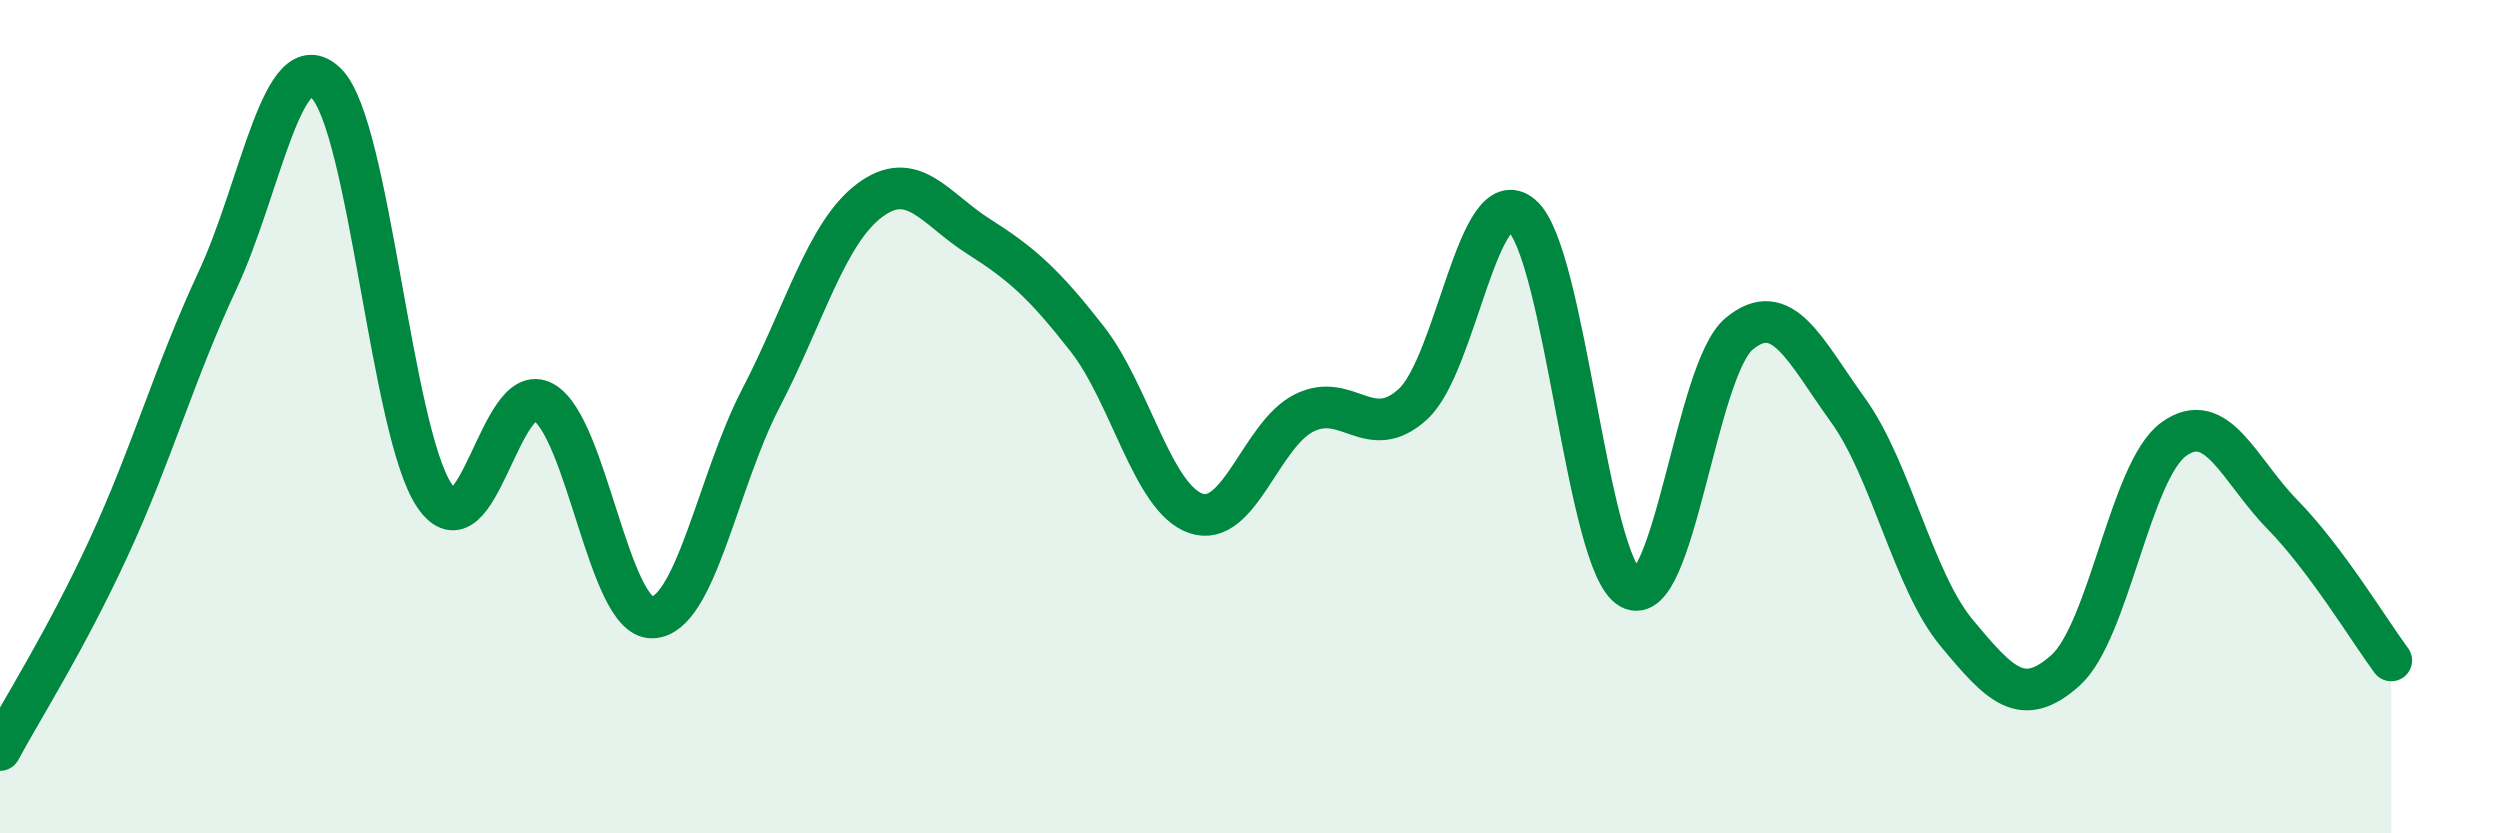
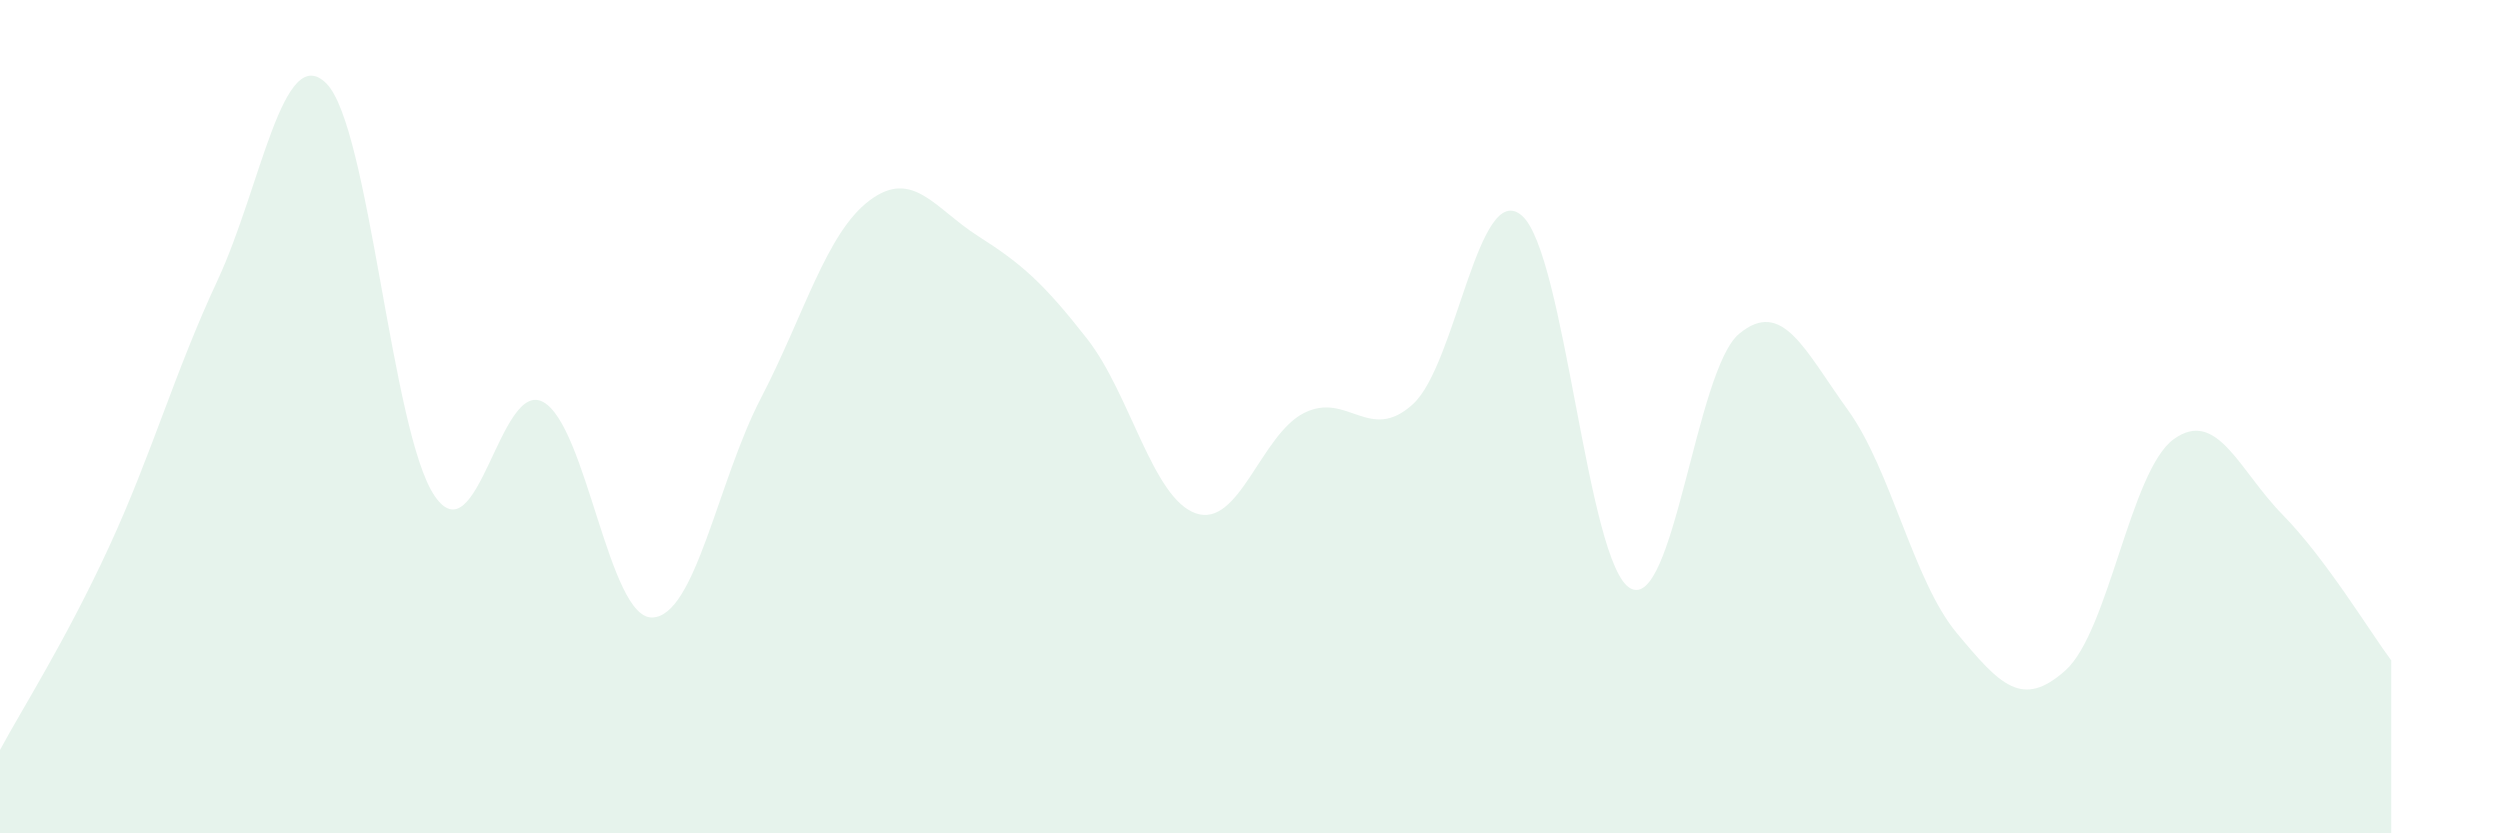
<svg xmlns="http://www.w3.org/2000/svg" width="60" height="20" viewBox="0 0 60 20">
  <path d="M 0,18 C 0.52,17.03 1.57,15.39 2.61,13.14 C 3.65,10.89 4.18,8.96 5.22,6.73 C 6.26,4.5 6.79,0.97 7.83,2 C 8.87,3.03 9.39,10.37 10.43,11.9 C 11.47,13.43 12,9.07 13.04,9.65 C 14.08,10.23 14.61,14.84 15.65,14.82 C 16.69,14.8 17.22,11.56 18.26,9.56 C 19.3,7.56 19.83,5.59 20.87,4.81 C 21.91,4.03 22.44,5.01 23.48,5.67 C 24.52,6.33 25.05,6.8 26.09,8.13 C 27.13,9.46 27.66,11.96 28.7,12.32 C 29.74,12.68 30.26,10.43 31.3,9.91 C 32.34,9.39 32.87,10.65 33.91,9.7 C 34.95,8.75 35.48,4.29 36.52,5.17 C 37.56,6.05 38.09,13.55 39.13,14.12 C 40.17,14.69 40.7,8.87 41.74,8.01 C 42.78,7.15 43.31,8.4 44.35,9.84 C 45.39,11.28 45.92,13.94 46.96,15.19 C 48,16.44 48.53,17.02 49.57,16.09 C 50.61,15.16 51.13,11.29 52.17,10.54 C 53.21,9.79 53.74,11.29 54.78,12.35 C 55.82,13.41 56.87,15.15 57.39,15.85L57.39 20L0 20Z" fill="#008740" opacity="0.1" stroke-linecap="round" stroke-linejoin="round" />
-   <path d="M 0,18 C 0.52,17.03 1.57,15.39 2.61,13.14 C 3.65,10.89 4.18,8.96 5.22,6.73 C 6.26,4.5 6.79,0.97 7.83,2 C 8.87,3.03 9.39,10.37 10.43,11.9 C 11.47,13.43 12,9.07 13.04,9.65 C 14.08,10.23 14.61,14.84 15.65,14.82 C 16.69,14.8 17.22,11.56 18.26,9.56 C 19.3,7.56 19.83,5.59 20.87,4.81 C 21.91,4.03 22.44,5.01 23.48,5.67 C 24.52,6.33 25.05,6.8 26.09,8.13 C 27.13,9.46 27.66,11.96 28.7,12.32 C 29.74,12.68 30.26,10.43 31.3,9.91 C 32.34,9.39 32.87,10.65 33.91,9.7 C 34.95,8.75 35.48,4.29 36.52,5.17 C 37.56,6.05 38.09,13.55 39.13,14.12 C 40.17,14.69 40.7,8.87 41.74,8.01 C 42.78,7.15 43.31,8.4 44.35,9.84 C 45.39,11.28 45.92,13.94 46.96,15.19 C 48,16.44 48.53,17.02 49.57,16.09 C 50.61,15.16 51.13,11.29 52.17,10.54 C 53.21,9.79 53.74,11.29 54.78,12.35 C 55.82,13.41 56.87,15.15 57.39,15.85" stroke="#008740" stroke-width="1" fill="none" stroke-linecap="round" stroke-linejoin="round" />
</svg>